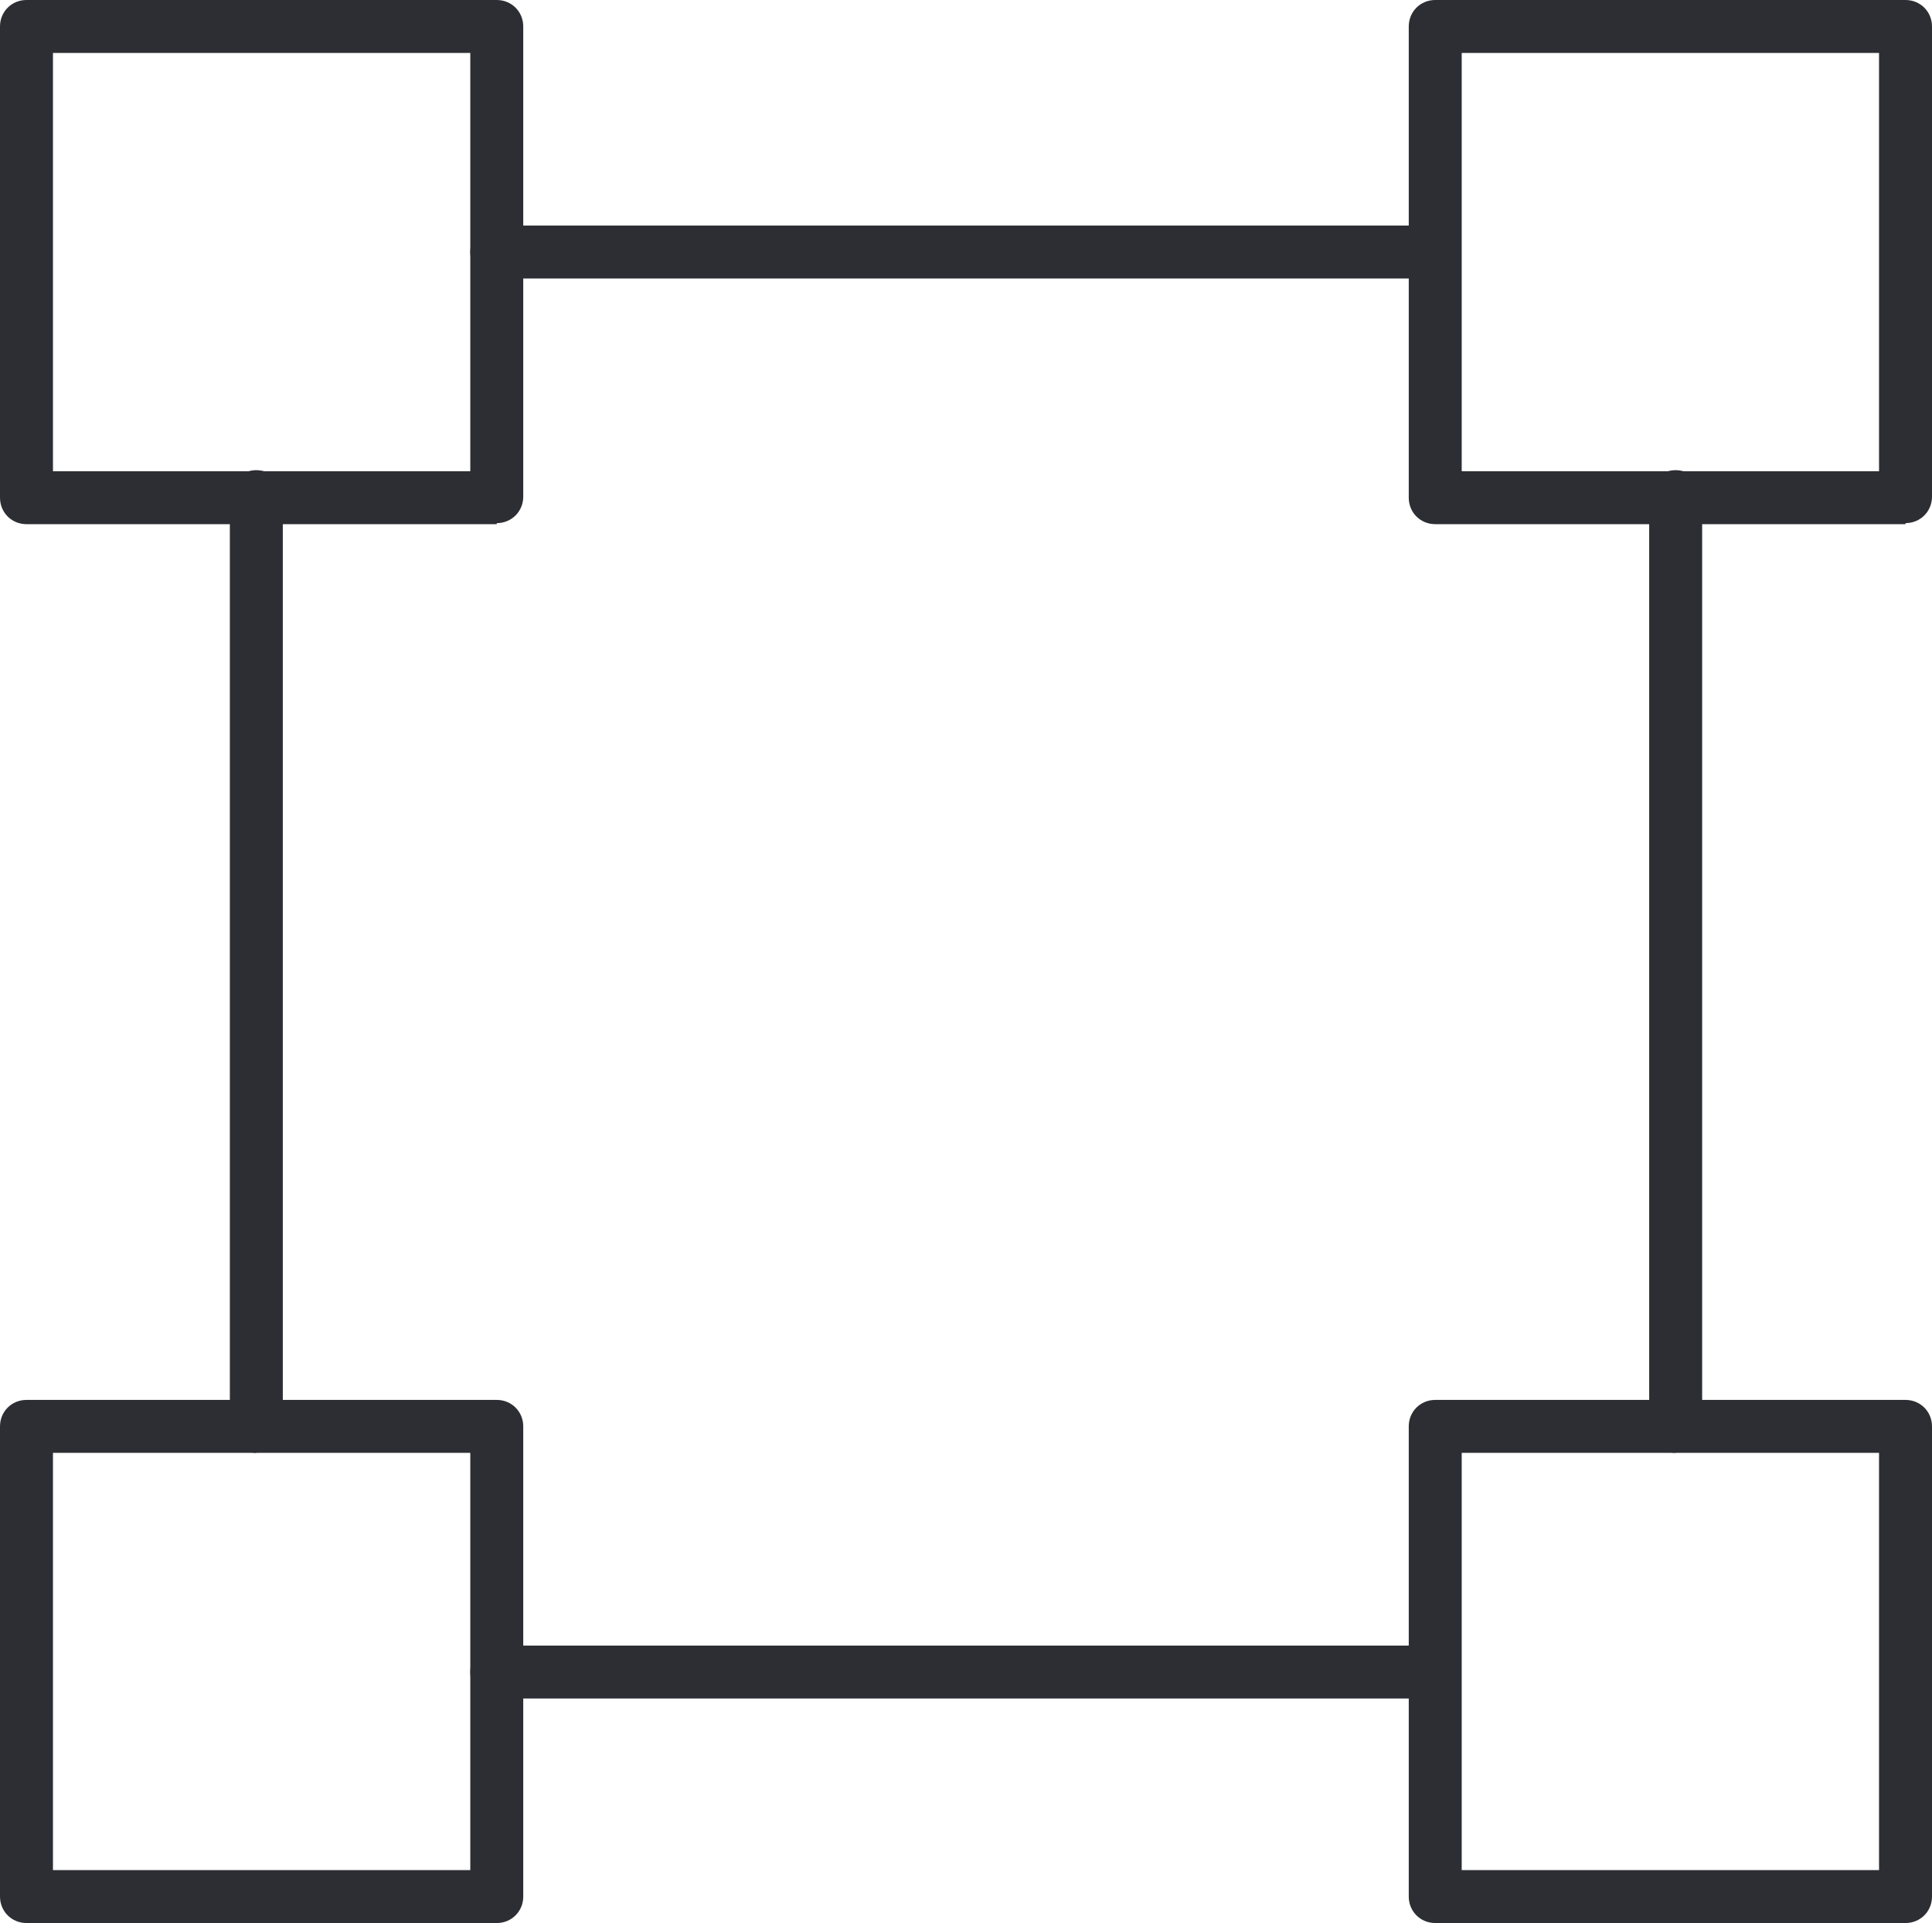
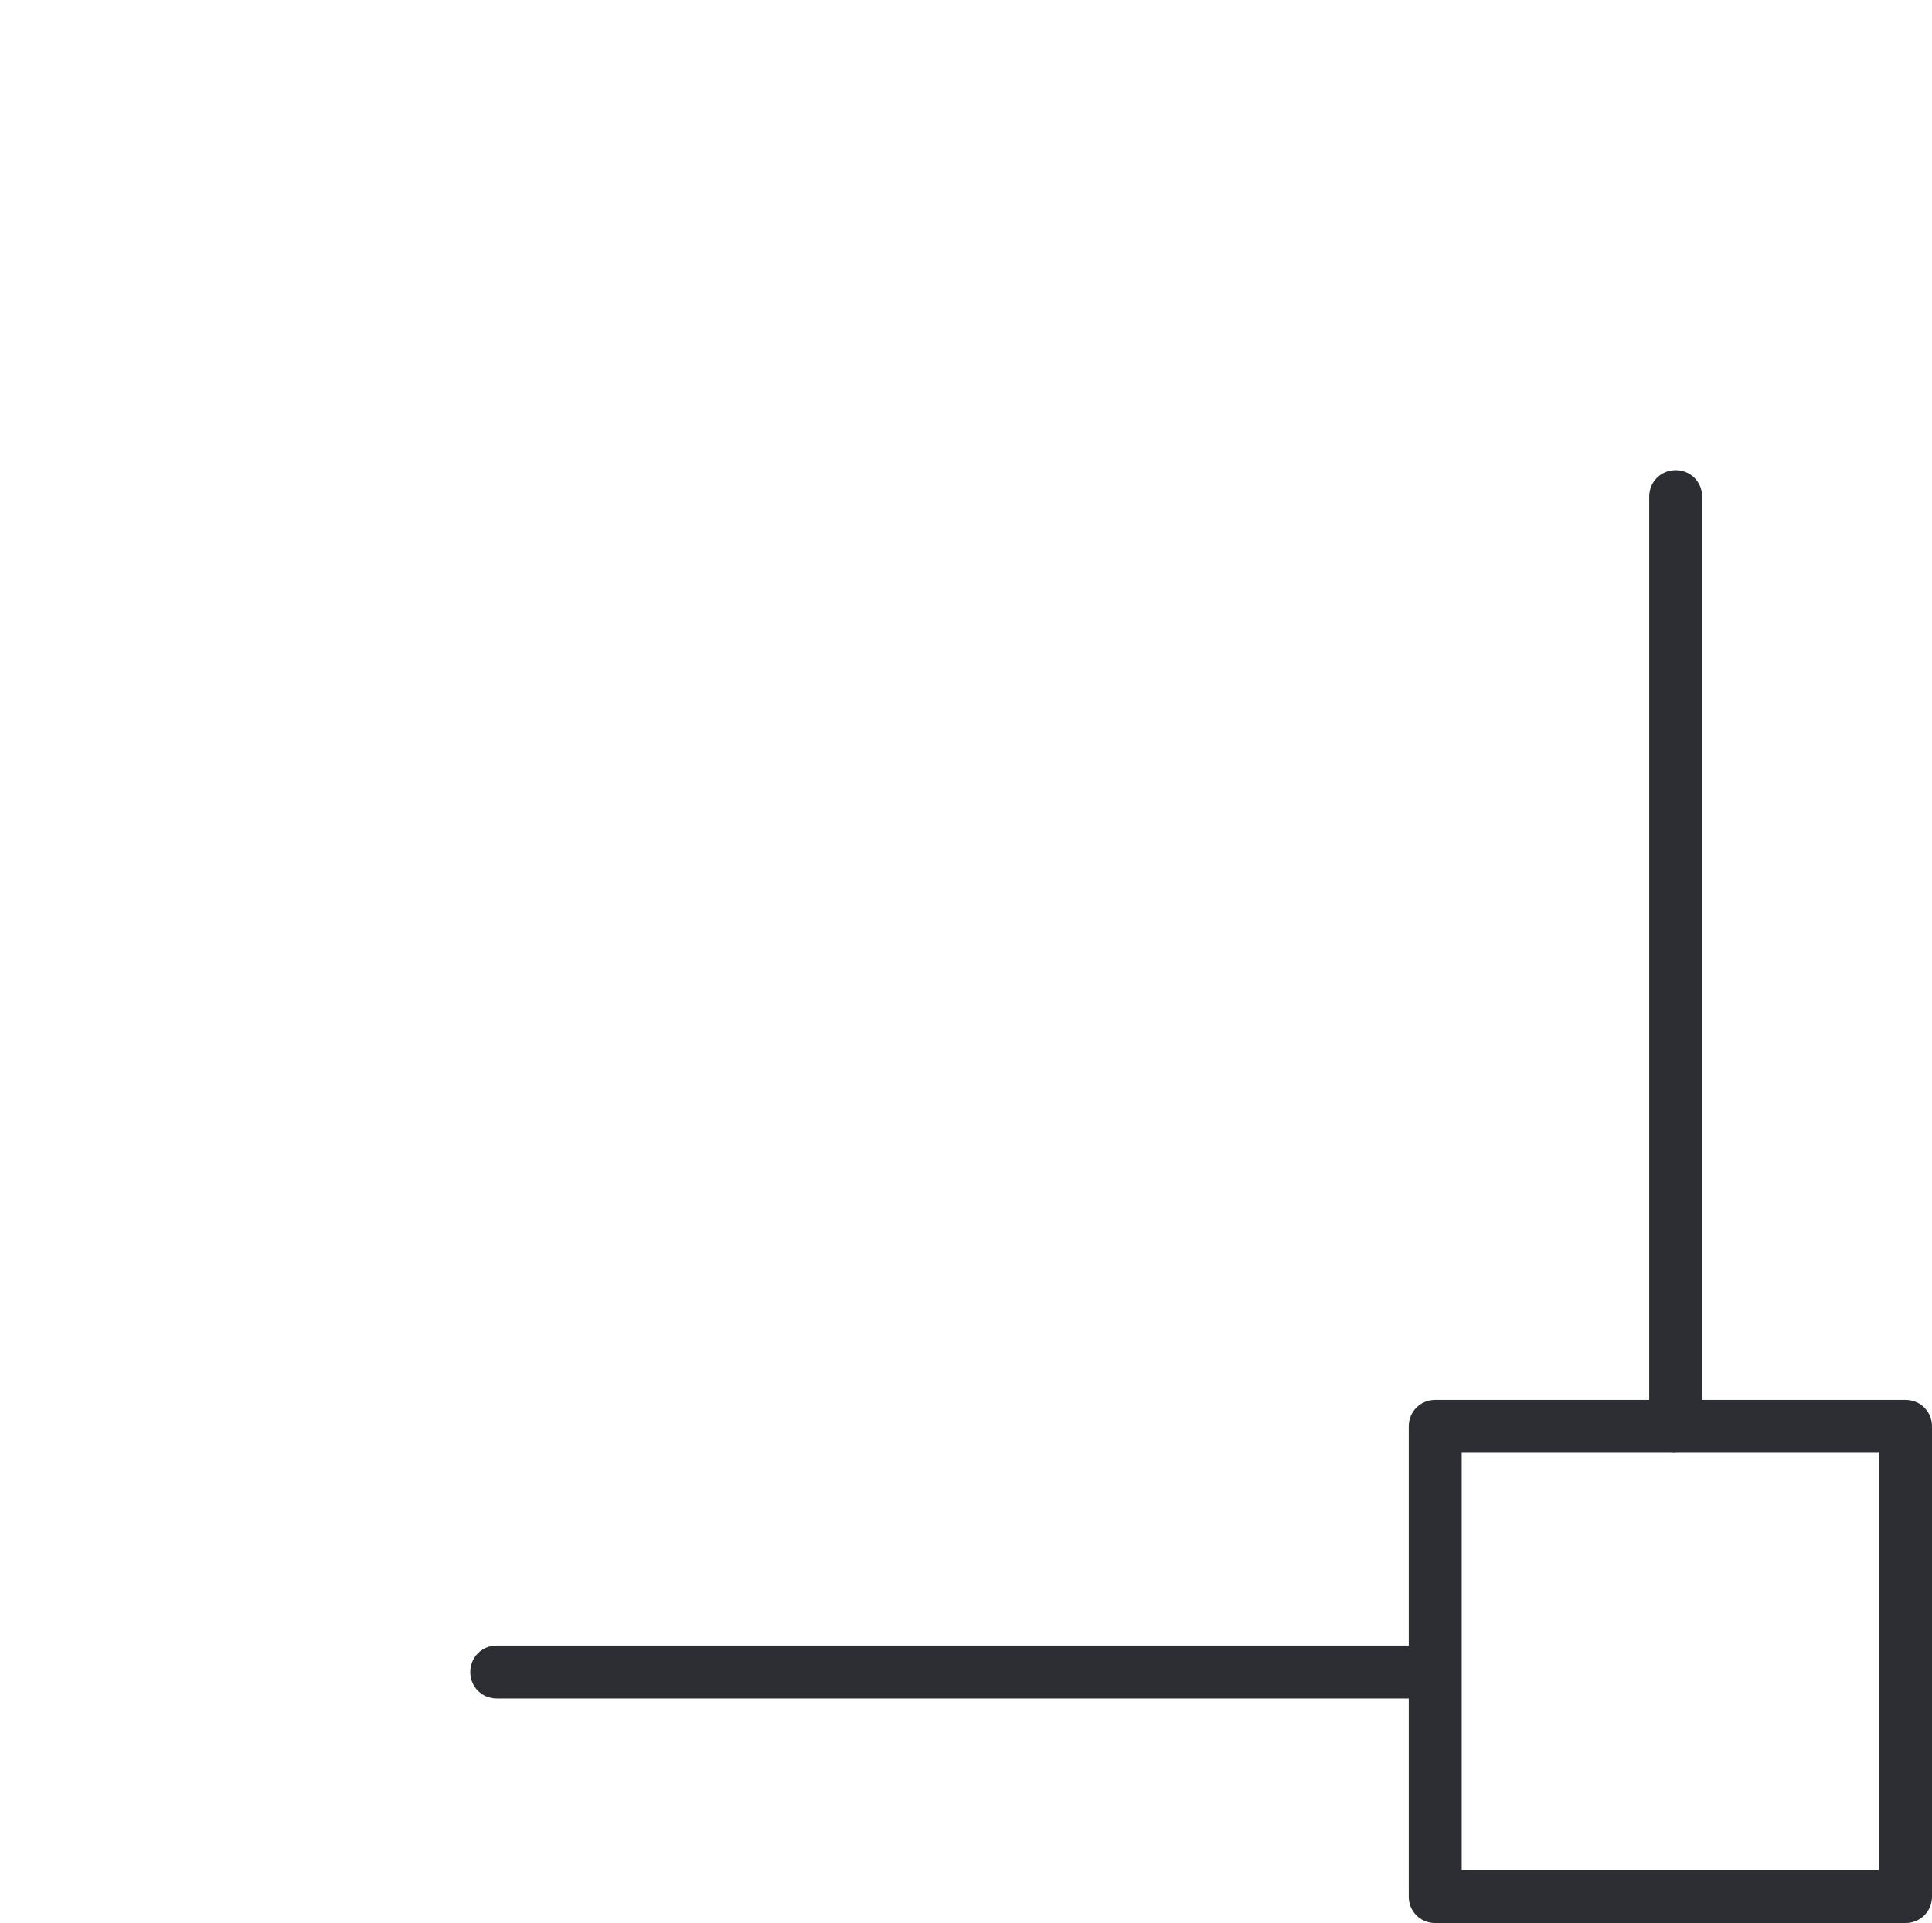
<svg xmlns="http://www.w3.org/2000/svg" id="Layer_2" data-name="Layer 2" viewBox="0 0 18.24 18.16">
  <defs>
    <style> .cls-1 { fill: #2c2e33; stroke-width: 0px; } </style>
  </defs>
  <g id="Grafica">
    <g>
      <g>
-         <path class="cls-1" d="m4.69,4.95H.25c-.14,0-.25-.11-.25-.25V.25c0-.14.11-.25.25-.25h4.44c.14,0,.25.11.25.25v4.44c0,.14-.11.25-.25.25Zm-4.19-.5h3.94V.5H.5v3.94Z" />
-         <path class="cls-1" d="m17.99,4.95h-4.44c-.14,0-.25-.11-.25-.25V.25c0-.14.11-.25.25-.25h4.44c.14,0,.25.11.25.25v4.44c0,.14-.11.25-.25.25Zm-4.19-.5h3.94V.5h-3.94v3.94Z" />
-       </g>
+         </g>
      <g>
-         <path class="cls-1" d="m4.69,18.16H.25c-.14,0-.25-.11-.25-.25v-4.44c0-.14.11-.25.25-.25h4.44c.14,0,.25.11.25.25v4.44c0,.14-.11.25-.25.25Zm-4.19-.5h3.94v-3.94H.5v3.94Z" />
        <path class="cls-1" d="m17.99,18.16h-4.44c-.14,0-.25-.11-.25-.25v-4.44c0-.14.11-.25.25-.25h4.44c.14,0,.25.11.25.25v4.44c0,.14-.11.25-.25.25Zm-4.19-.5h3.94v-3.94h-3.94v3.94Z" />
      </g>
-       <path class="cls-1" d="m2.42,13.72c-.14,0-.25-.11-.25-.25V4.69c0-.14.11-.25.25-.25s.25.11.25.25v8.77c0,.14-.11.25-.25.25Z" />
      <path class="cls-1" d="m13.54,16.04H4.69c-.14,0-.25-.11-.25-.25s.11-.25.25-.25h8.85c.14,0,.25.11.25.25s-.11.25-.25.25Z" />
      <path class="cls-1" d="m15.82,13.72c-.14,0-.25-.11-.25-.25V4.69c0-.14.11-.25.25-.25s.25.11.25.25v8.77c0,.14-.11.25-.25.25Z" />
-       <path class="cls-1" d="m13.54,2.63H4.69c-.14,0-.25-.11-.25-.25s.11-.25.25-.25h8.85c.14,0,.25.11.25.25s-.11.25-.25.25Z" />
    </g>
  </g>
</svg>